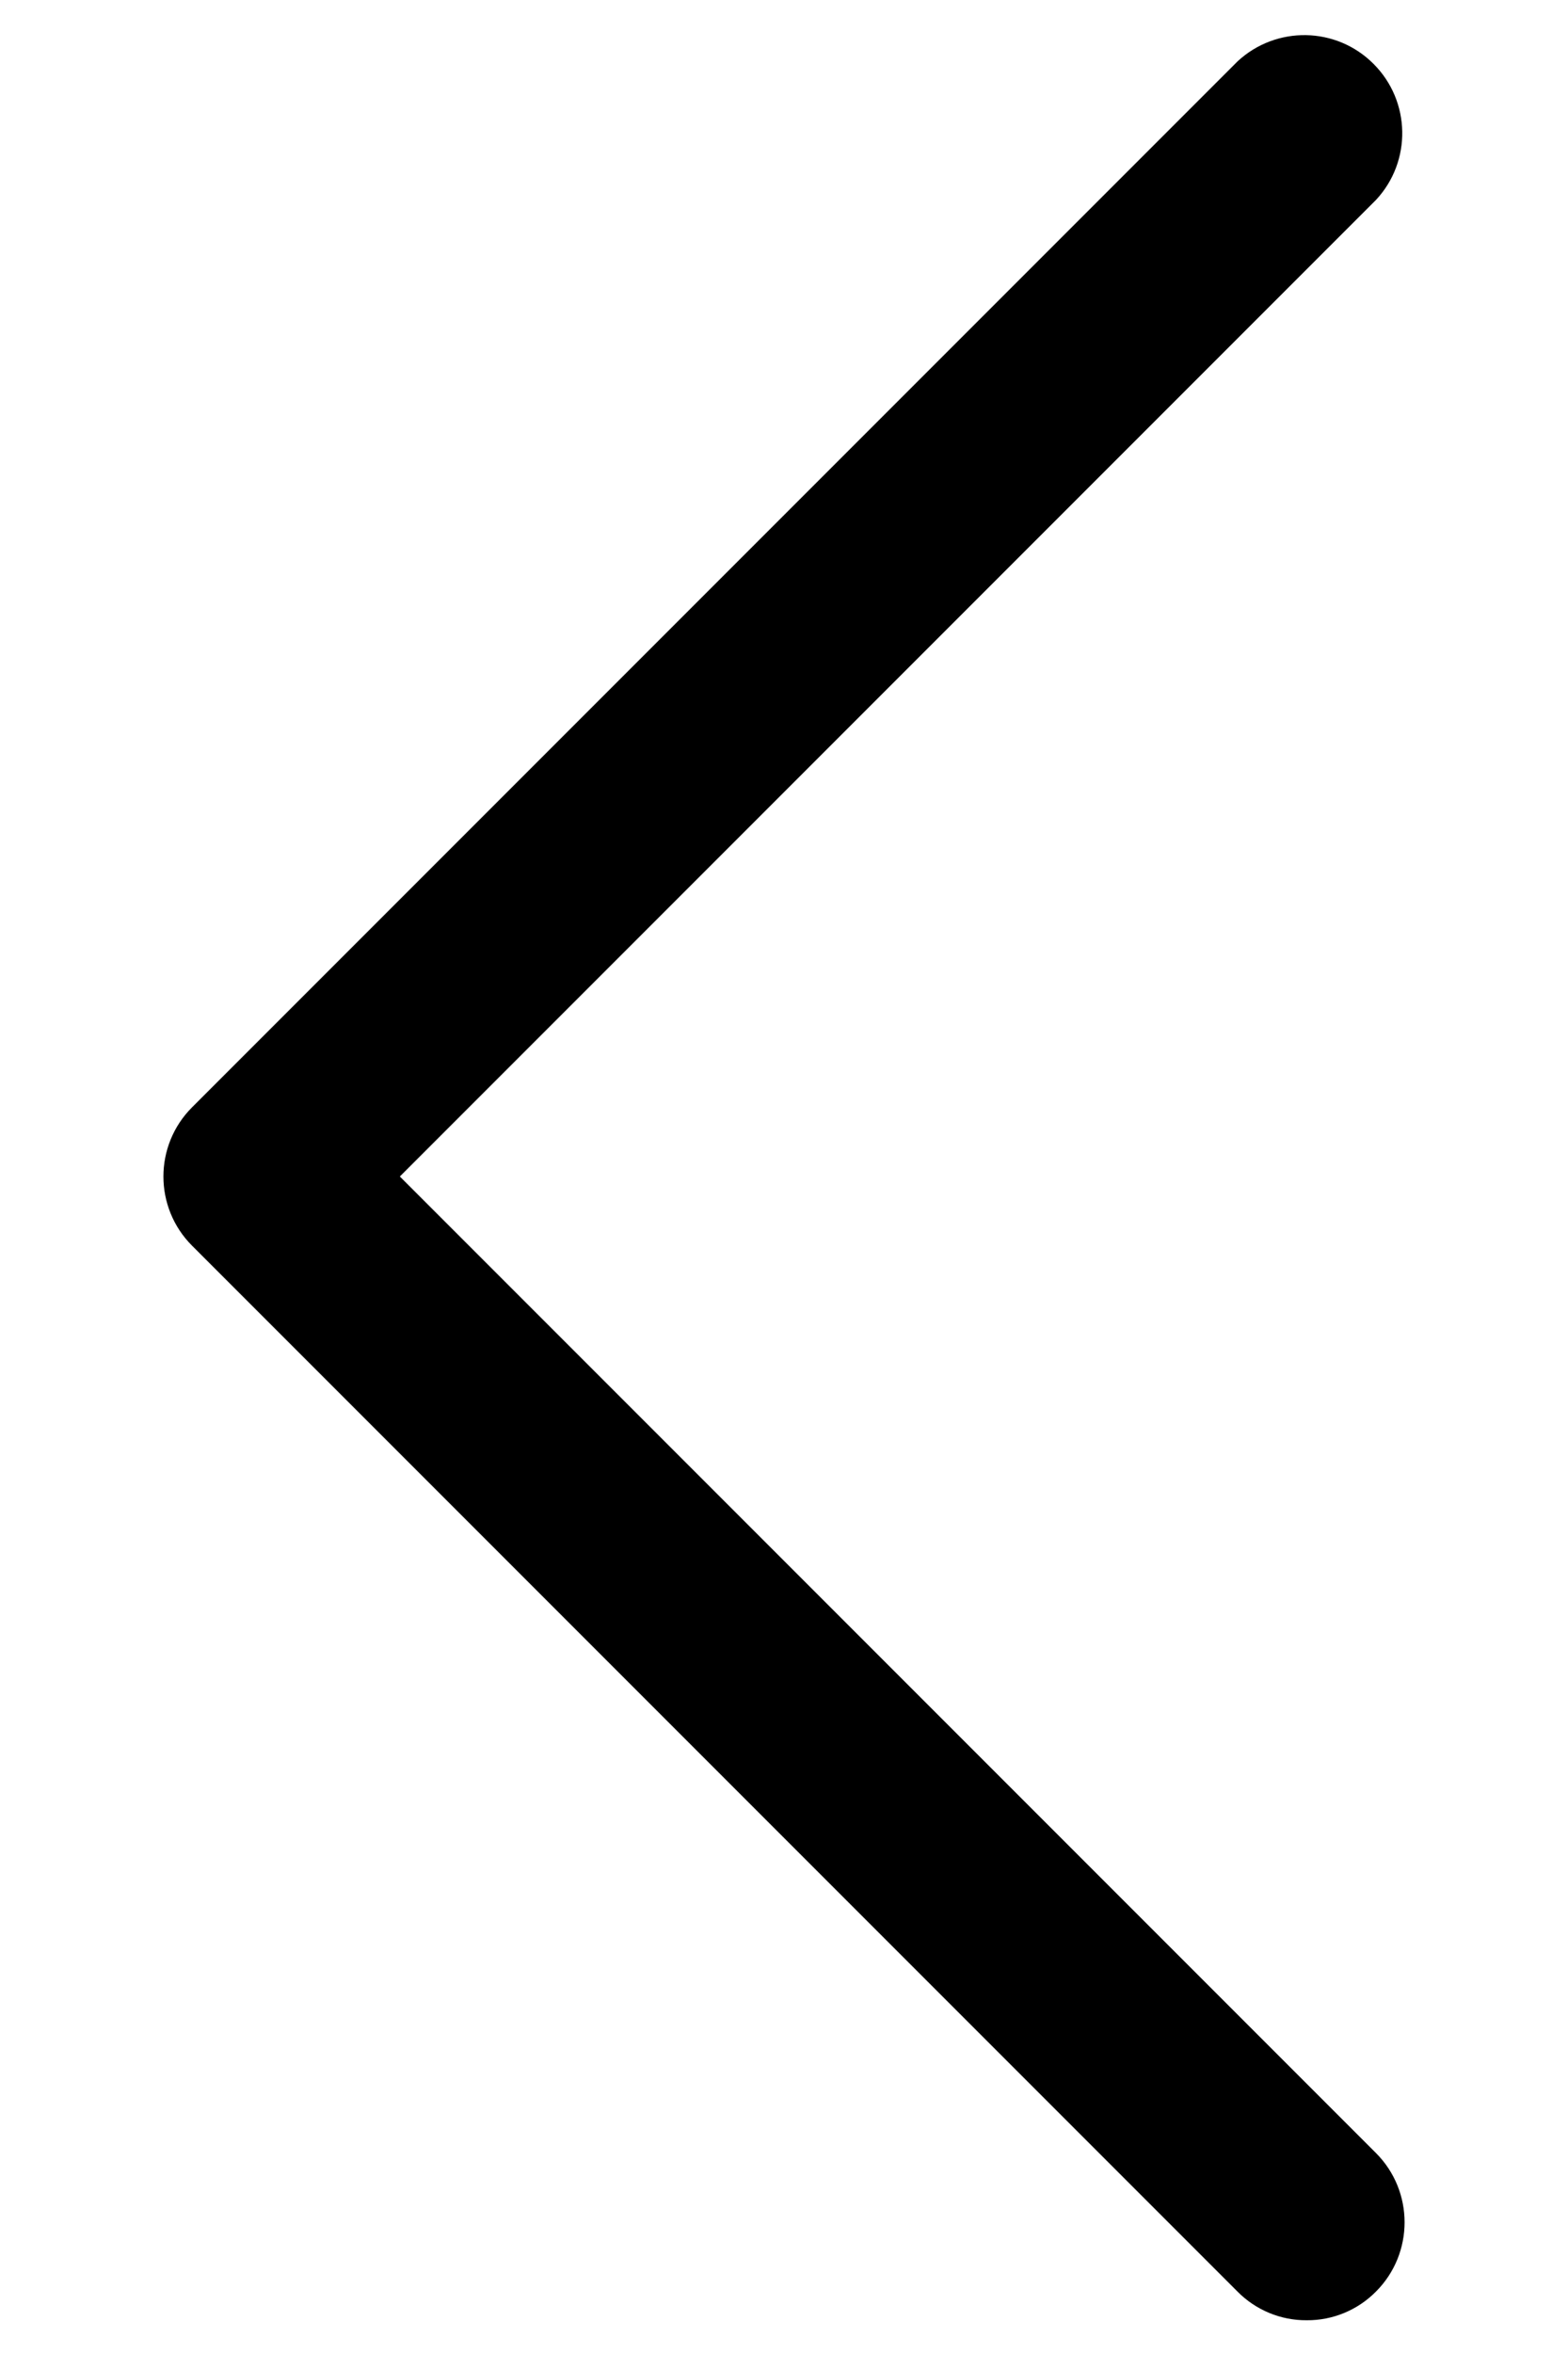
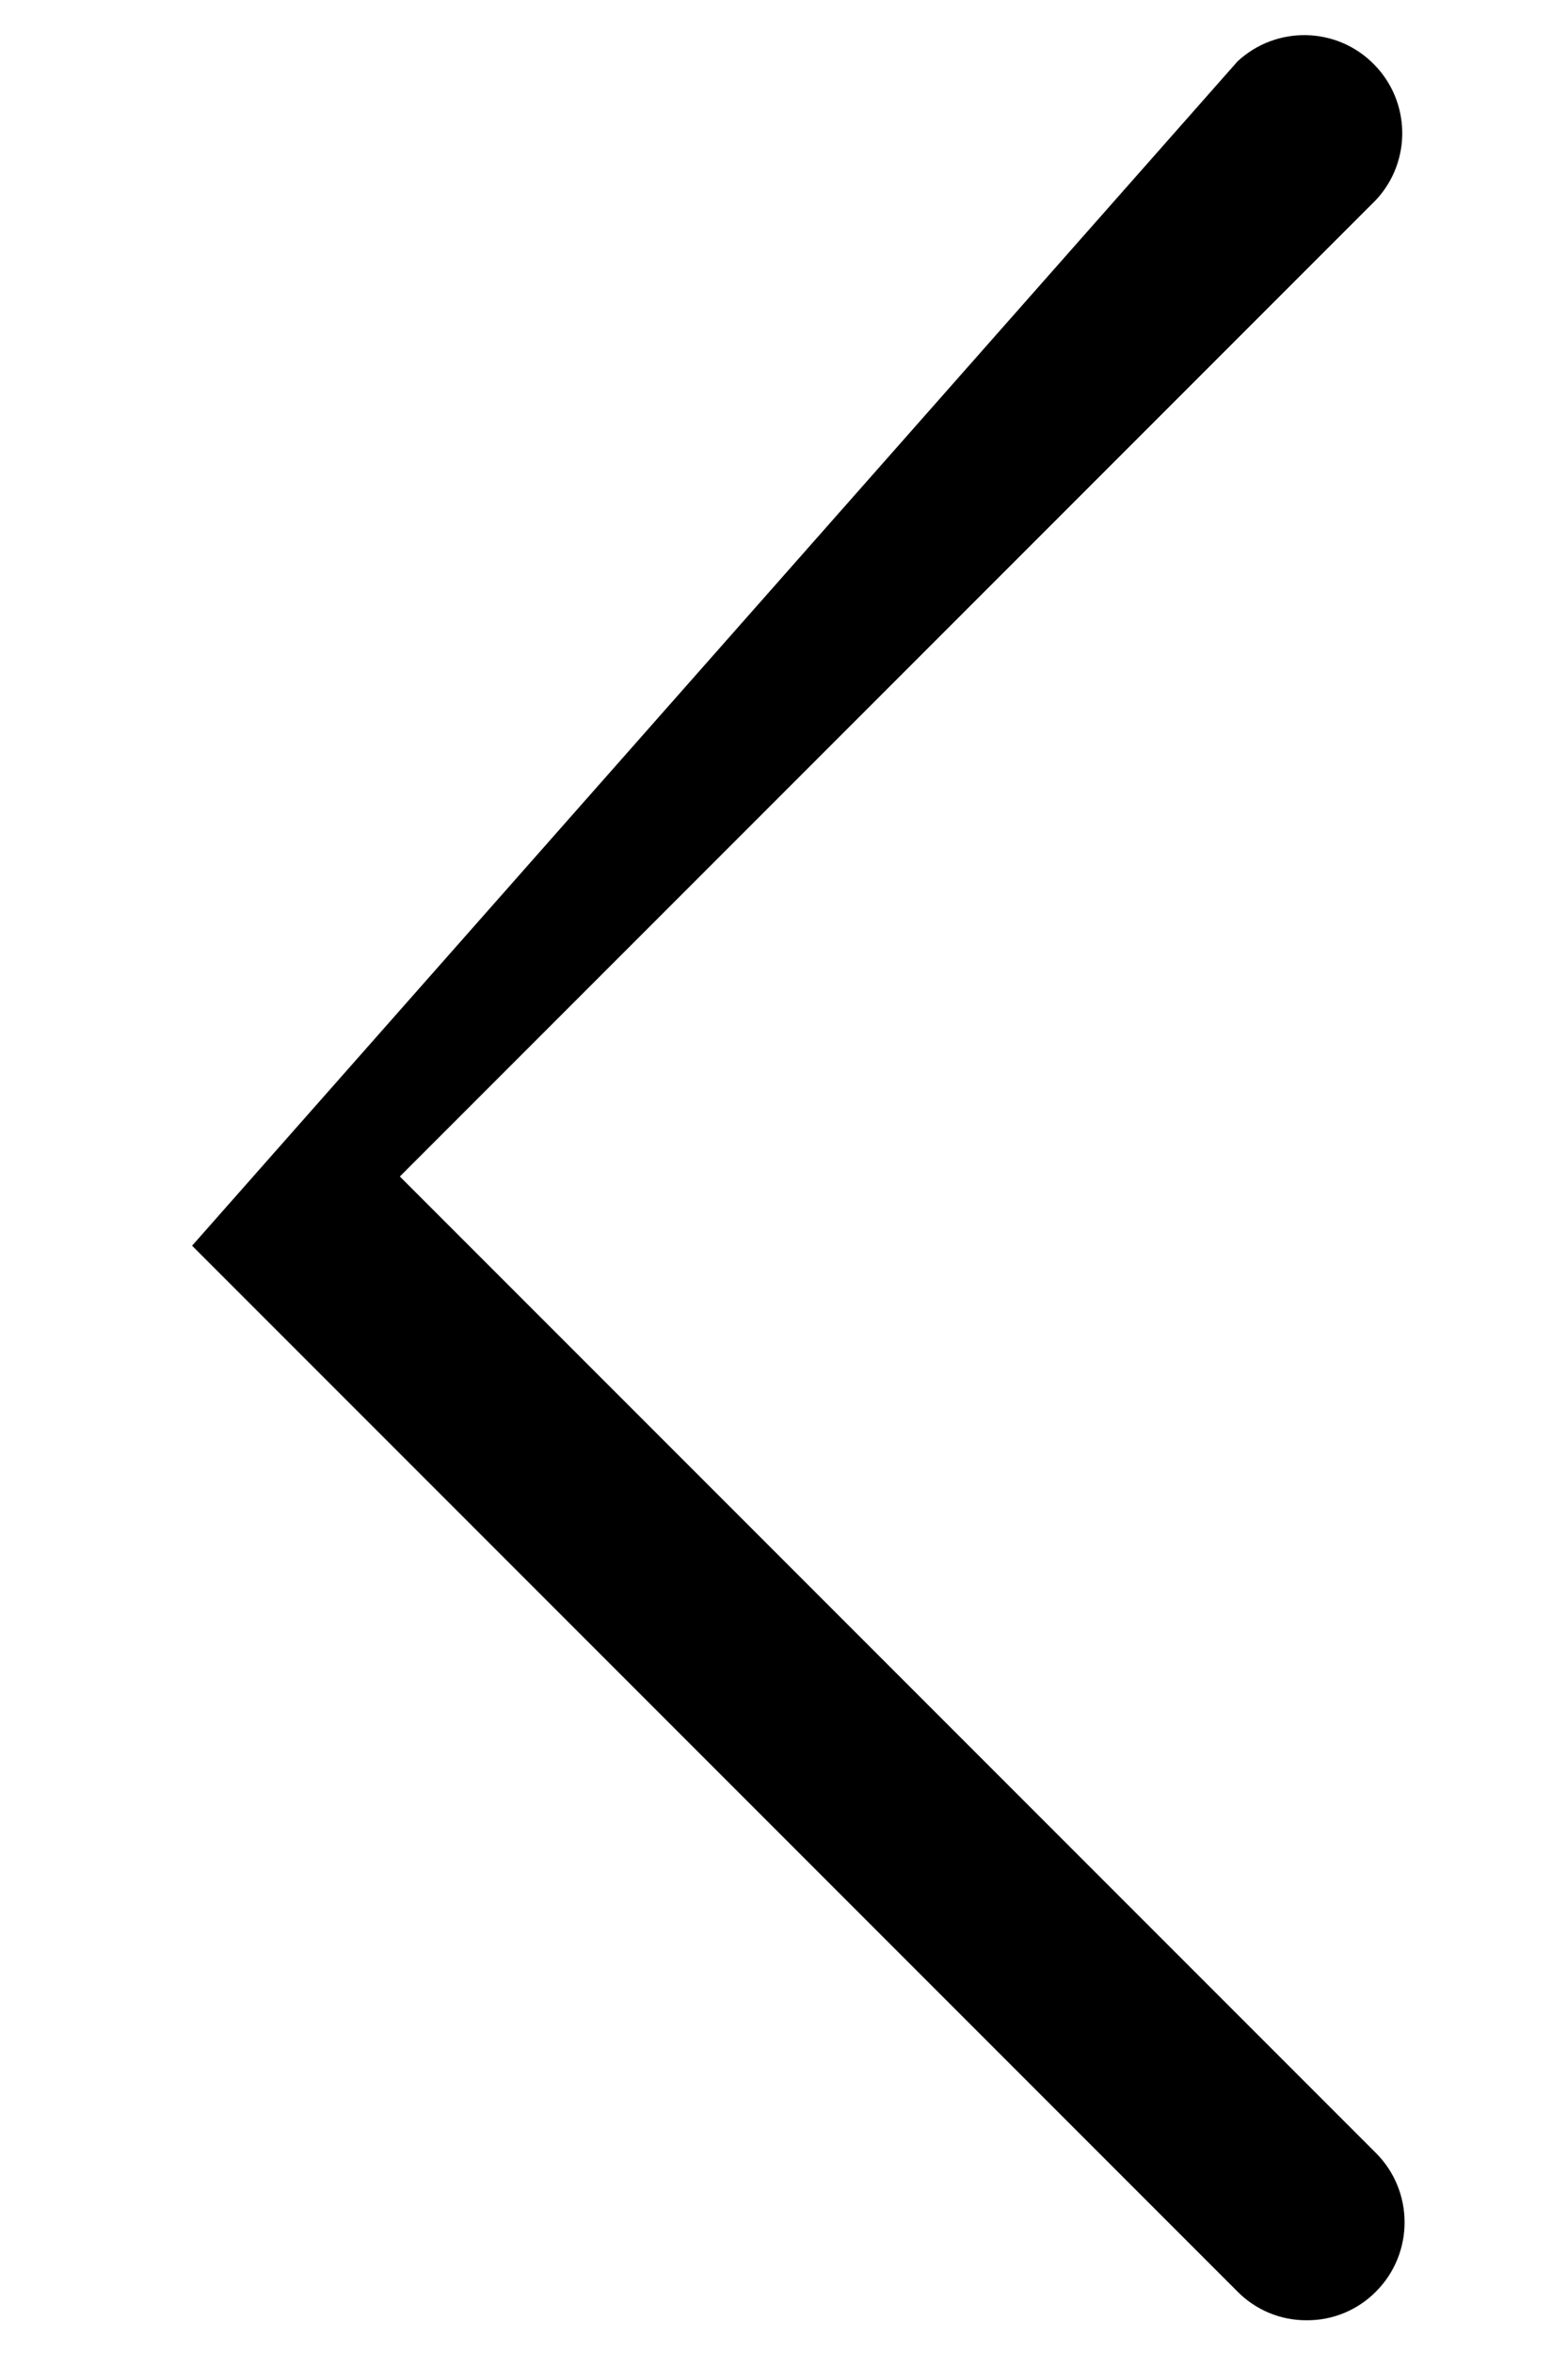
<svg xmlns="http://www.w3.org/2000/svg" width="8" height="12" viewBox="0 0 8 12" fill="none">
-   <path id="Icon" d="M6.667 11.833C6.534 11.834 6.407 11.781 6.314 11.687L0.98 6.353C0.785 6.158 0.785 5.842 0.98 5.647L6.314 0.313C6.511 0.13 6.818 0.135 7.008 0.326C7.198 0.516 7.204 0.823 7.02 1.02L2.04 6L7.02 10.98C7.215 11.175 7.215 11.492 7.02 11.687C6.927 11.781 6.8 11.834 6.667 11.833Z" fill="black" />
+   <path id="Icon" d="M6.667 11.833C6.534 11.834 6.407 11.781 6.314 11.687L0.98 6.353L6.314 0.313C6.511 0.13 6.818 0.135 7.008 0.326C7.198 0.516 7.204 0.823 7.02 1.02L2.04 6L7.02 10.98C7.215 11.175 7.215 11.492 7.02 11.687C6.927 11.781 6.8 11.834 6.667 11.833Z" fill="black" />
</svg>